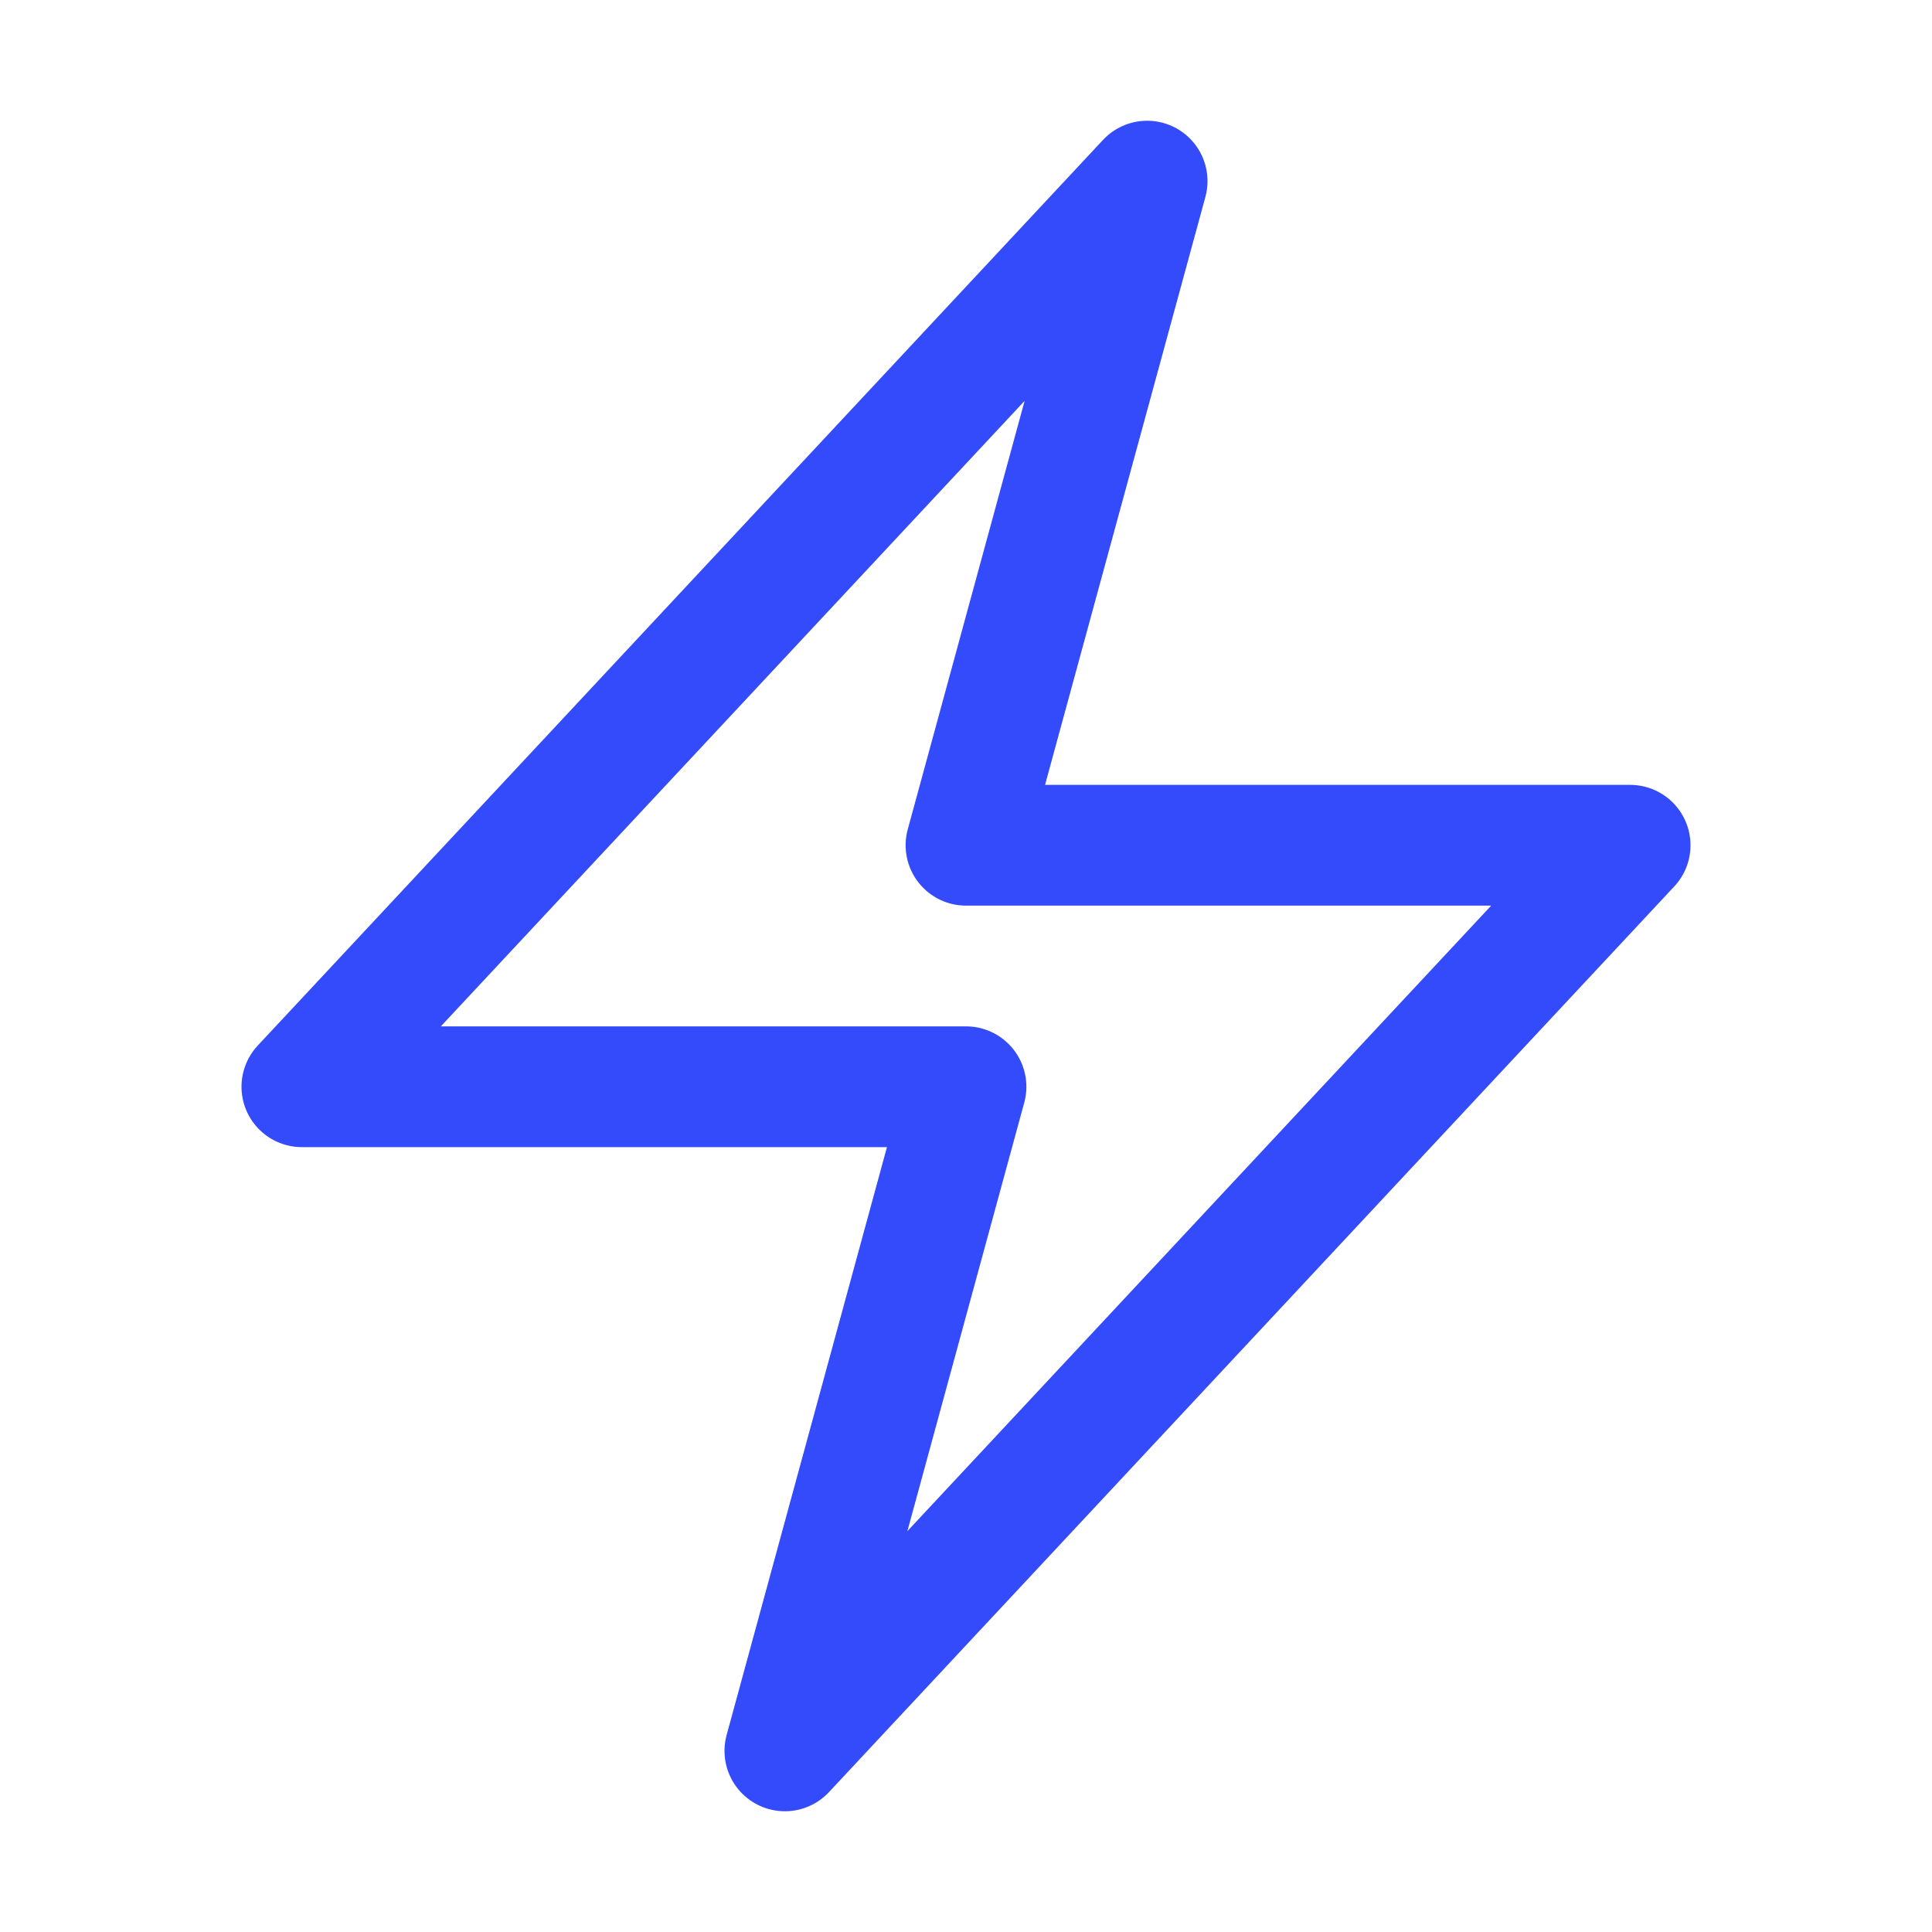
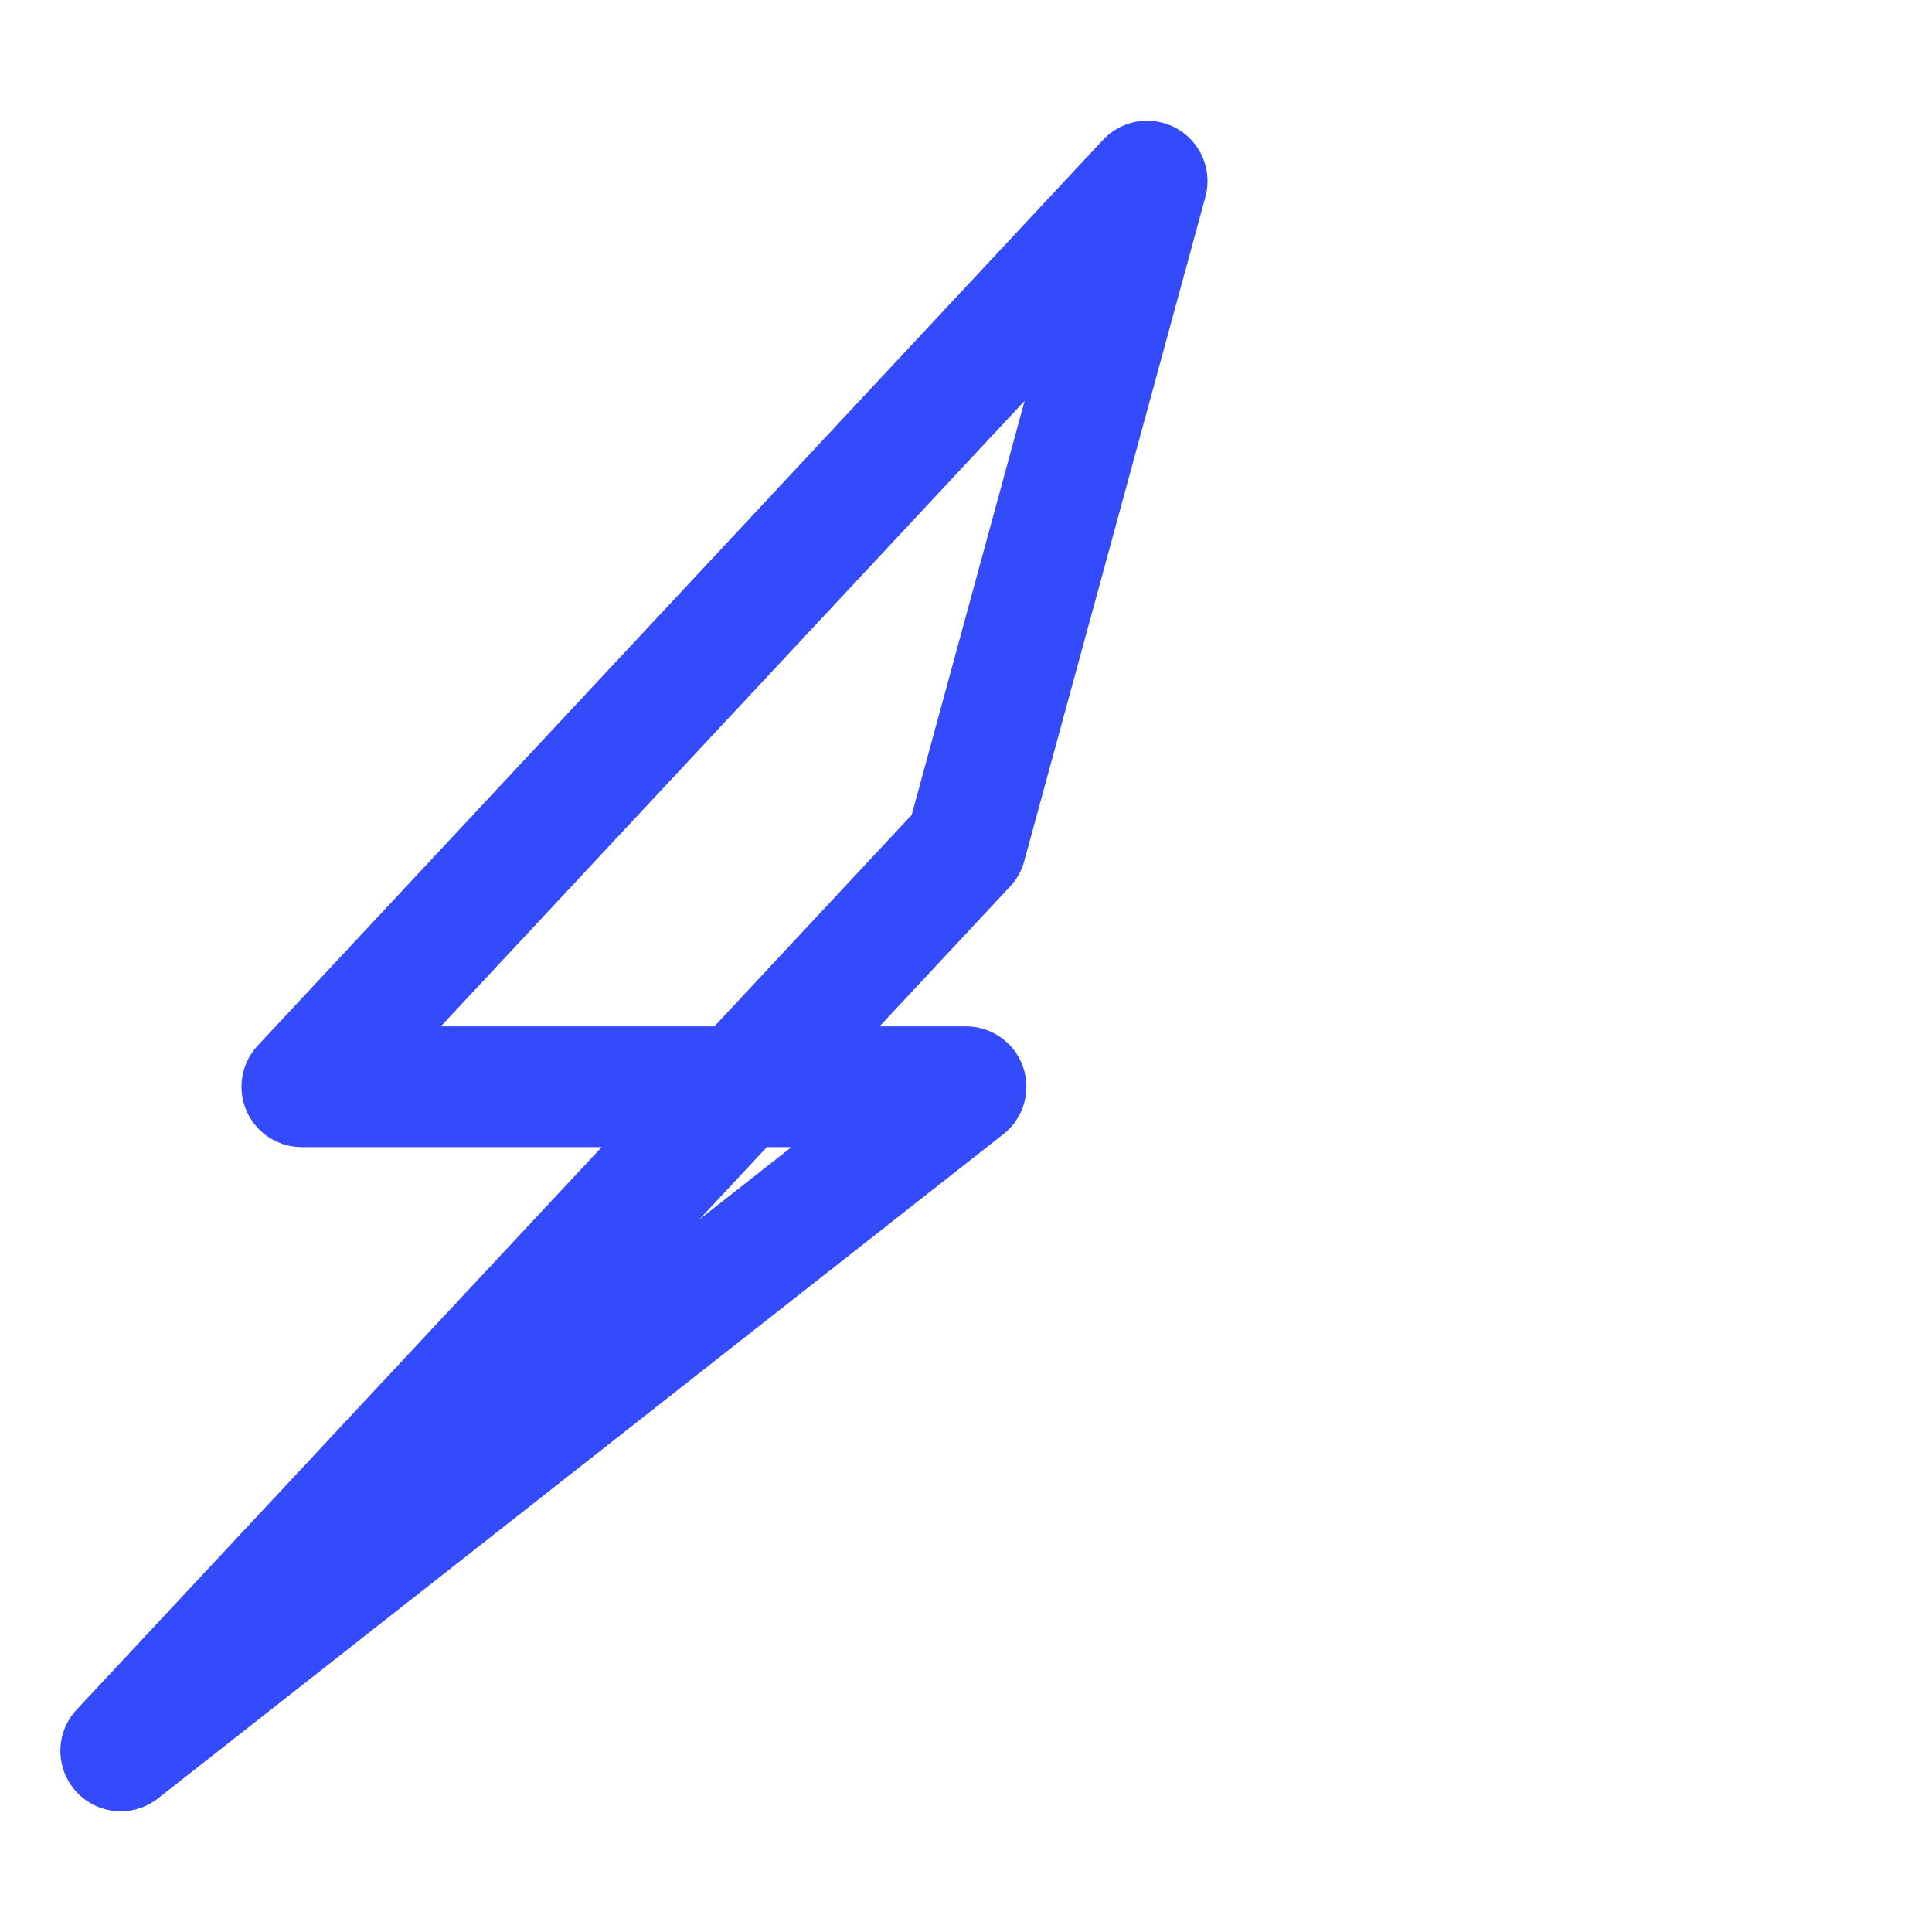
<svg xmlns="http://www.w3.org/2000/svg" viewBox="0 0 40 40" fill="none">
-   <path stroke="#334BFA" stroke-linecap="round" stroke-linejoin="round" stroke-width="2.5" d="M6.25 22.5l17.5-18.75L20 17.5h13.75l-17.5 18.75L20 22.5H6.25z" />
+   <path stroke="#334BFA" stroke-linecap="round" stroke-linejoin="round" stroke-width="2.5" d="M6.25 22.5l17.5-18.75L20 17.5l-17.5 18.75L20 22.5H6.25z" />
</svg>